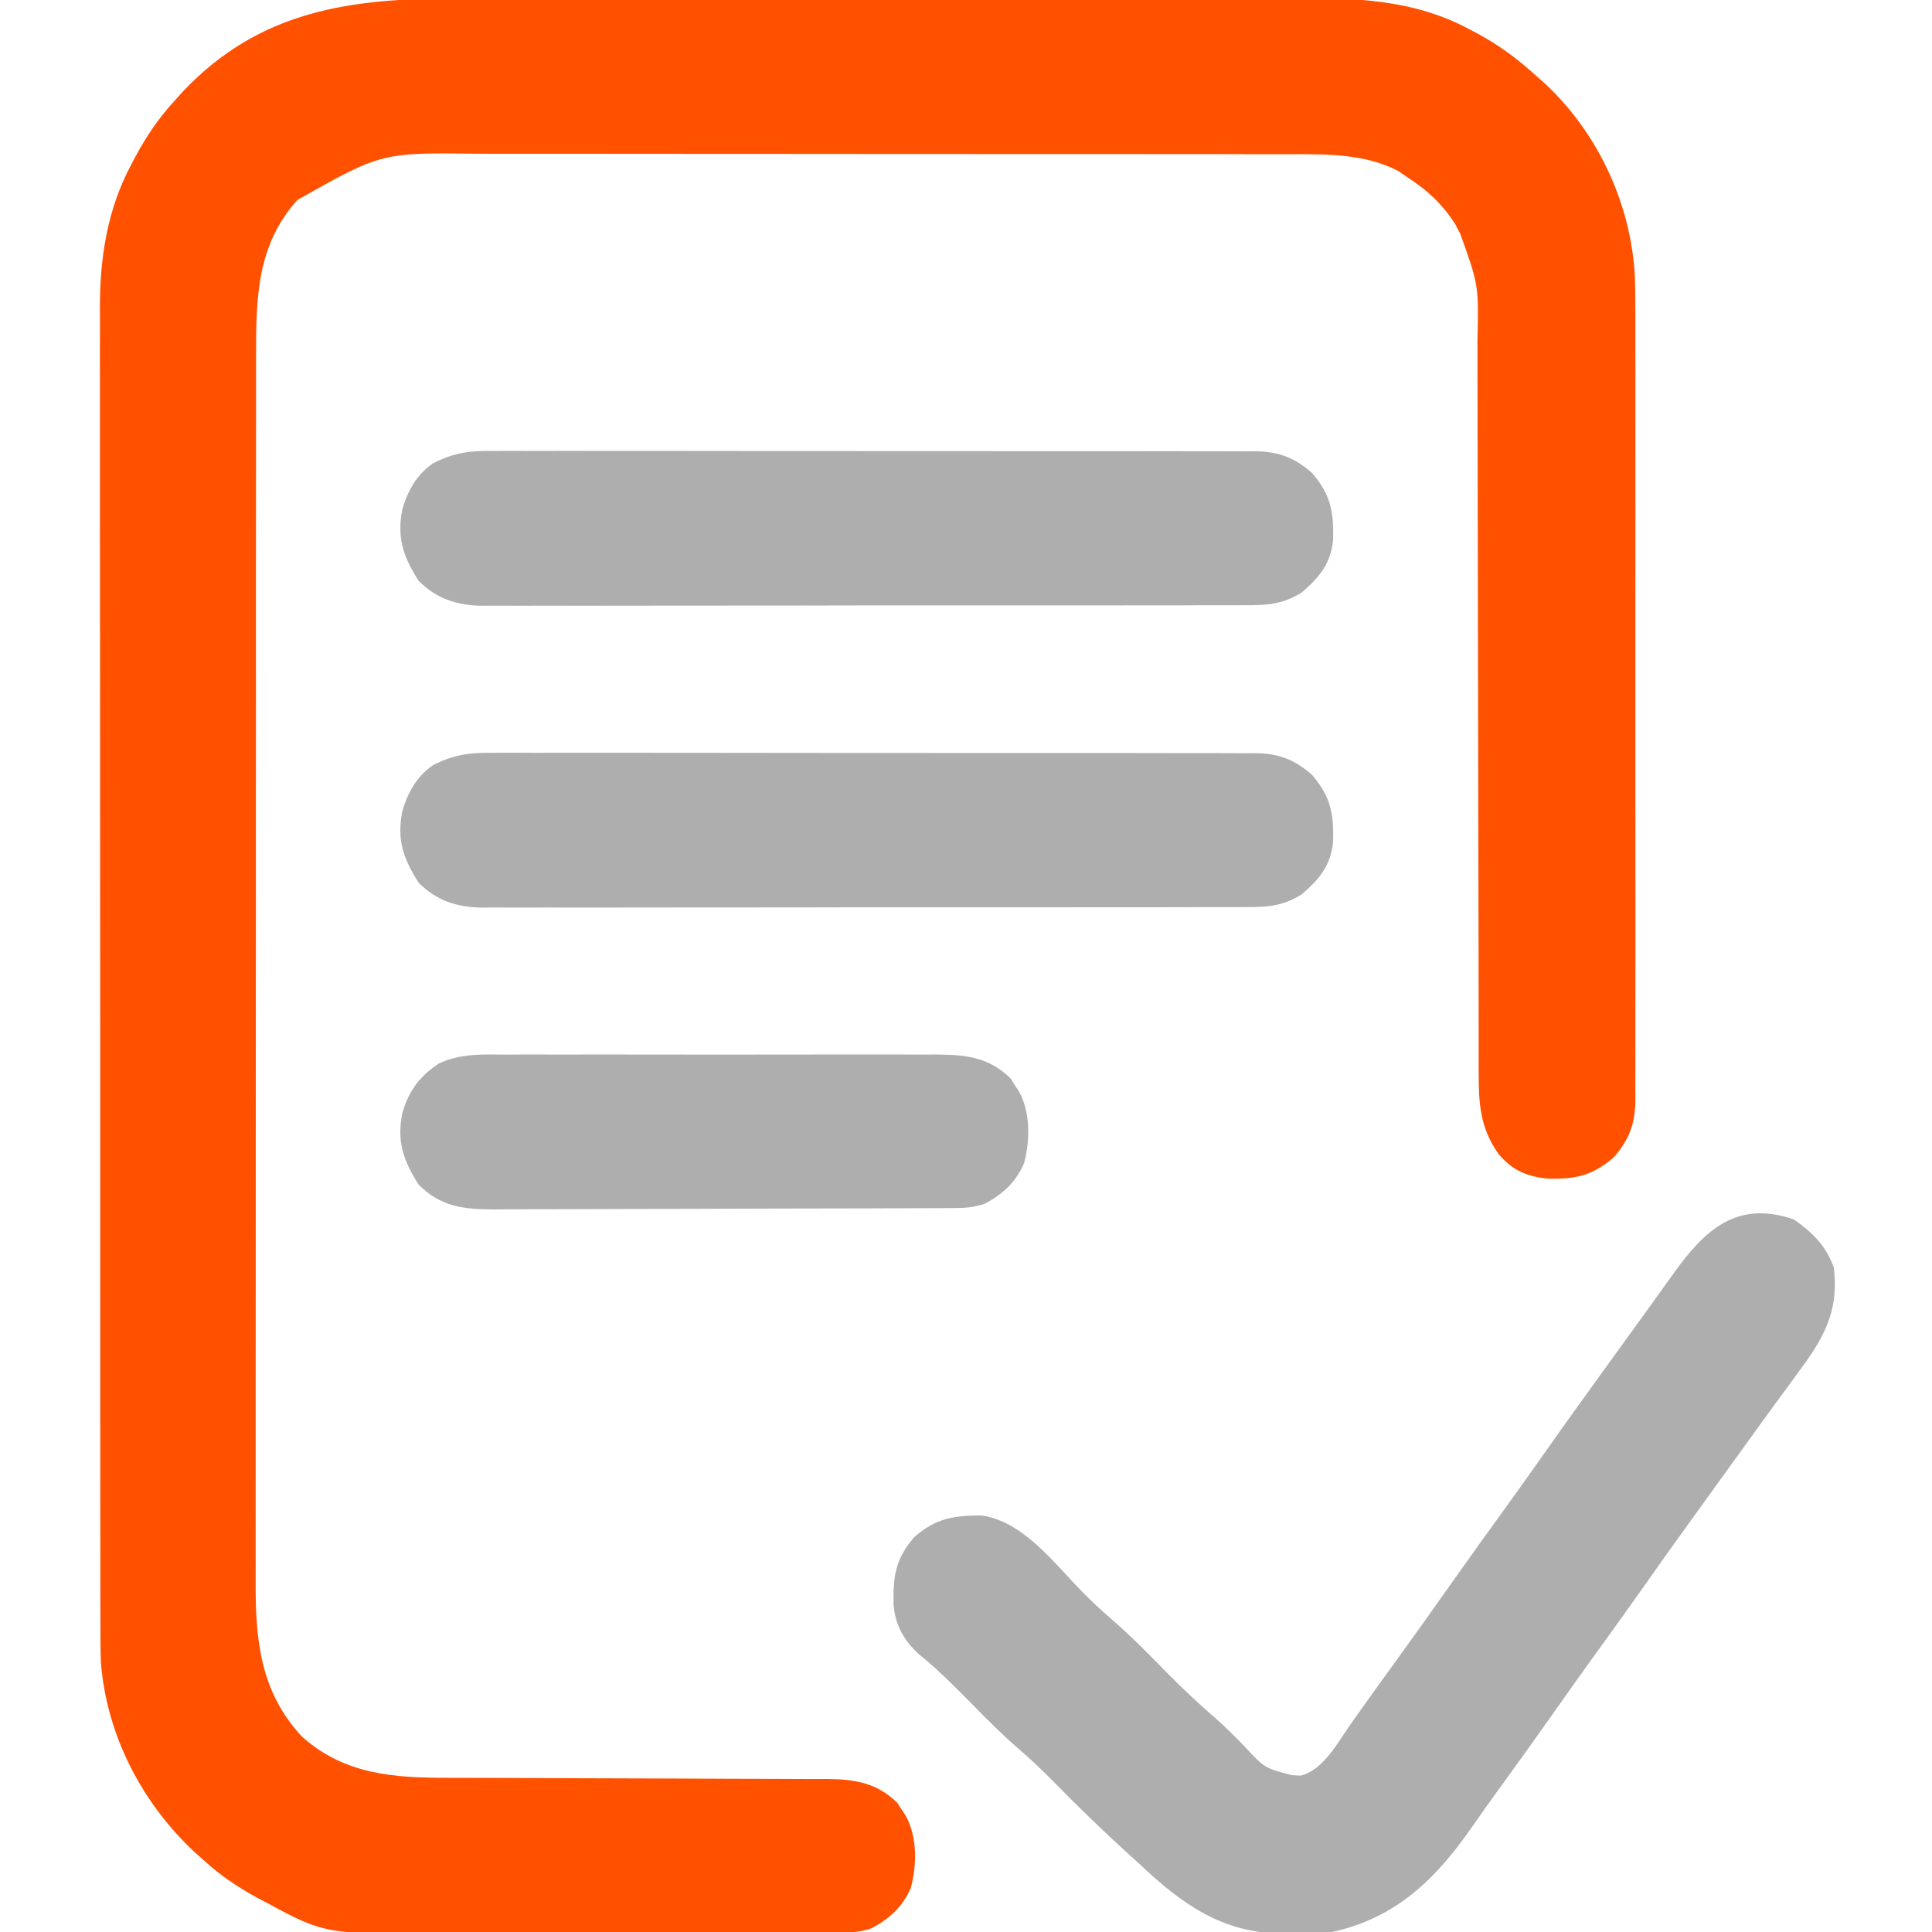
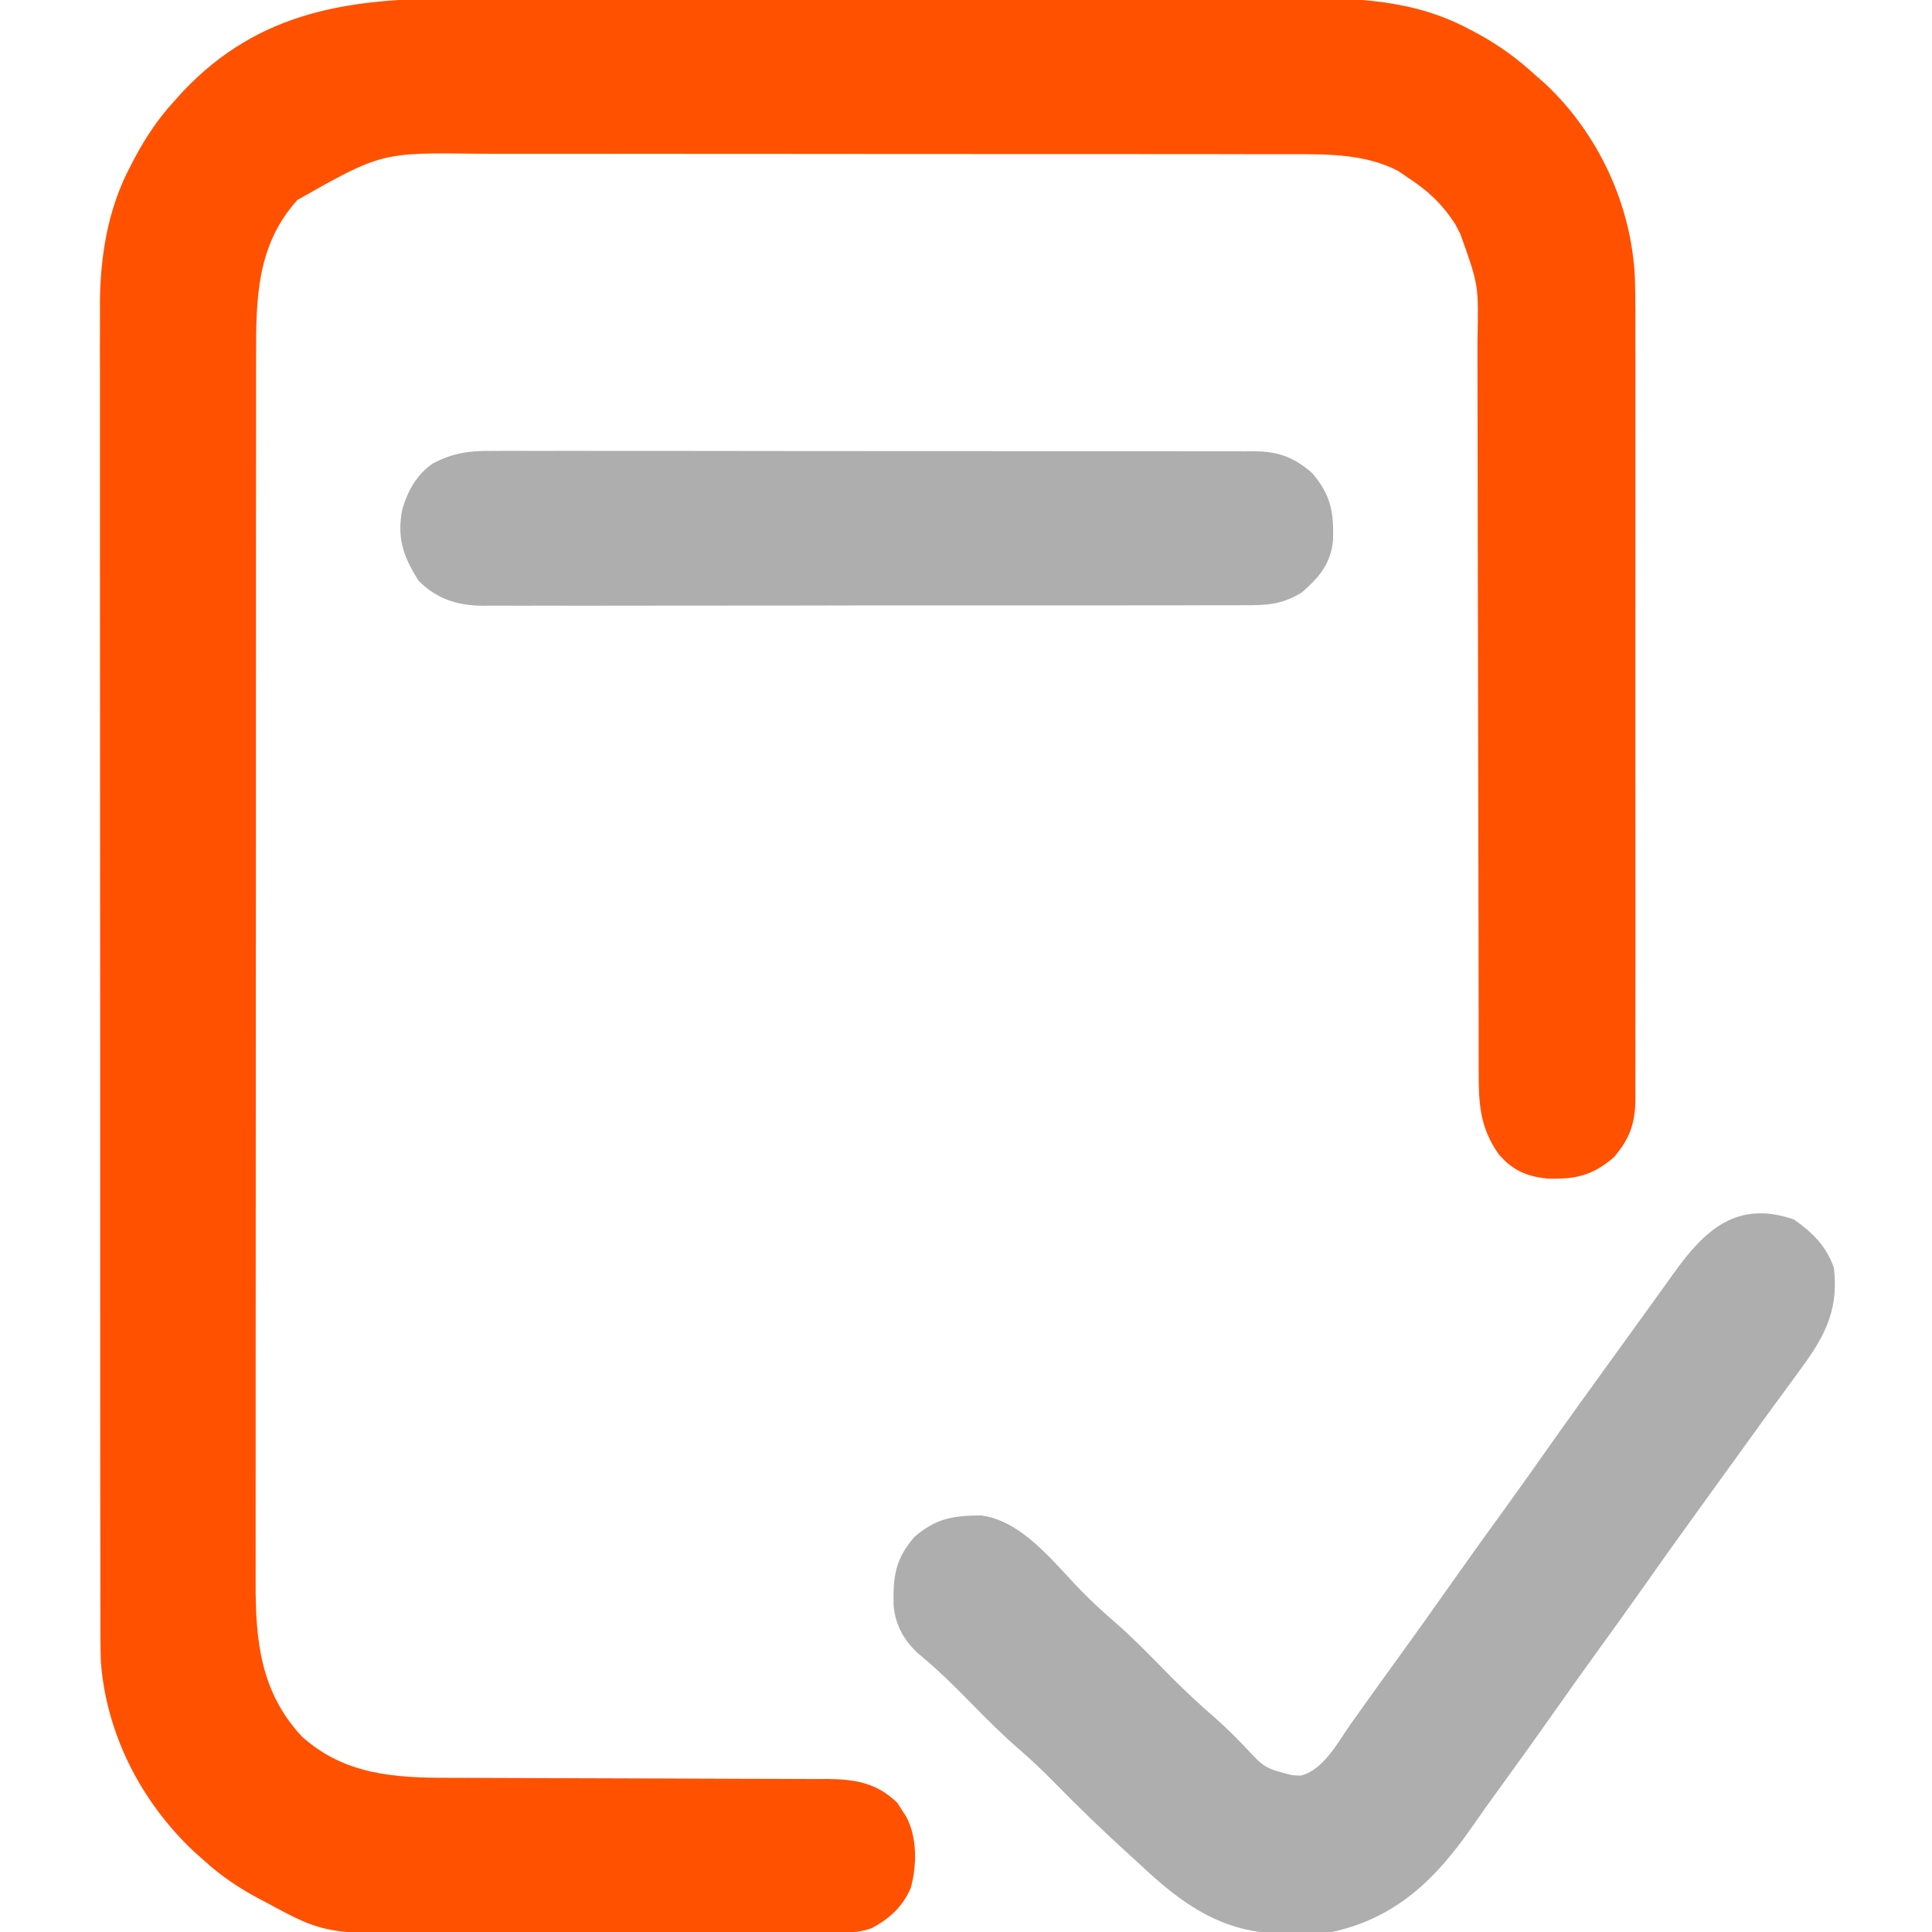
<svg xmlns="http://www.w3.org/2000/svg" width="60" height="60" viewBox="0 0 60 60" fill="none">
  <g clip-path="url(#clip0_51_2327)">
-     <path d="M14.181 -0.047C14.489 -0.048 14.798 -0.049 15.107 -0.05C15.857 -0.052 16.606 -0.052 17.355 -0.051C17.965 -0.051 18.574 -0.051 19.184 -0.052C19.271 -0.052 19.358 -0.052 19.448 -0.052C19.624 -0.052 19.801 -0.052 19.978 -0.052C21.634 -0.054 23.29 -0.053 24.946 -0.052C26.457 -0.051 27.968 -0.052 29.479 -0.055C31.035 -0.058 32.591 -0.059 34.147 -0.058C35.019 -0.058 35.89 -0.058 36.762 -0.06C37.504 -0.062 38.246 -0.062 38.989 -0.06C39.367 -0.059 39.744 -0.059 40.122 -0.061C42.054 -0.068 43.886 -0.03 45.63 0.908C45.746 0.969 45.746 0.969 45.864 1.03C46.54 1.393 47.13 1.825 47.695 2.344C47.784 2.421 47.872 2.499 47.964 2.579C49.638 4.136 50.679 6.379 50.775 8.661C50.792 9.349 50.79 10.037 50.788 10.724C50.788 10.988 50.789 11.251 50.79 11.515C50.791 12.226 50.791 12.937 50.789 13.648C50.789 14.394 50.789 15.139 50.79 15.885C50.791 17.215 50.79 18.546 50.788 19.876C50.786 21.082 50.786 22.288 50.788 23.493C50.79 24.896 50.791 26.299 50.79 27.703C50.789 28.444 50.789 29.186 50.79 29.928C50.791 30.624 50.791 31.32 50.788 32.017C50.788 32.273 50.788 32.528 50.789 32.784C50.79 33.132 50.789 33.481 50.787 33.83C50.788 33.931 50.788 34.032 50.789 34.136C50.782 34.883 50.617 35.362 50.12 35.94C49.45 36.516 48.913 36.63 48.043 36.602C47.399 36.529 46.976 36.346 46.549 35.852C45.957 35.022 45.92 34.267 45.922 33.276C45.922 33.118 45.922 33.118 45.921 32.956C45.921 32.603 45.921 32.25 45.921 31.897C45.921 31.644 45.92 31.391 45.92 31.137C45.919 30.592 45.918 30.047 45.918 29.501C45.917 28.638 45.915 27.775 45.913 26.913C45.912 26.617 45.911 26.322 45.911 26.026C45.91 25.878 45.91 25.73 45.91 25.578C45.905 23.569 45.901 21.561 45.899 19.552C45.898 18.197 45.896 16.842 45.891 15.487C45.889 14.77 45.888 14.053 45.888 13.336C45.889 12.662 45.887 11.987 45.884 11.313C45.883 11.066 45.883 10.819 45.884 10.572C45.922 8.856 45.922 8.856 45.352 7.266C45.297 7.16 45.242 7.054 45.185 6.945C44.776 6.324 44.334 5.91 43.711 5.508C43.612 5.44 43.513 5.372 43.411 5.303C42.404 4.787 41.273 4.787 40.17 4.789C40.052 4.789 39.934 4.788 39.813 4.788C39.421 4.787 39.029 4.788 38.637 4.788C38.355 4.787 38.073 4.787 37.791 4.786C37.106 4.785 36.421 4.785 35.735 4.785C35.178 4.785 34.62 4.785 34.063 4.784C32.48 4.783 30.898 4.783 29.315 4.783C29.188 4.783 29.188 4.783 29.057 4.783C28.929 4.783 28.929 4.783 28.799 4.783C27.417 4.783 26.035 4.782 24.653 4.78C23.231 4.779 21.81 4.778 20.389 4.778C19.592 4.778 18.795 4.778 17.998 4.776C17.248 4.775 16.498 4.775 15.748 4.776C15.474 4.776 15.199 4.776 14.925 4.775C11.849 4.733 11.849 4.733 9.237 6.209C7.974 7.609 7.951 9.259 7.953 11.044C7.953 11.214 7.953 11.384 7.952 11.554C7.952 12.02 7.952 12.485 7.952 12.95C7.952 13.453 7.951 13.956 7.951 14.459C7.95 15.443 7.949 16.427 7.949 17.411C7.949 18.211 7.949 19.011 7.949 19.812C7.948 22.082 7.947 24.352 7.947 26.622C7.947 26.805 7.947 26.805 7.947 26.992C7.947 27.176 7.947 27.176 7.947 27.363C7.947 29.348 7.946 31.332 7.944 33.317C7.943 35.355 7.942 37.394 7.942 39.433C7.942 40.577 7.942 41.721 7.94 42.866C7.939 43.84 7.939 44.814 7.94 45.788C7.94 46.285 7.94 46.782 7.939 47.278C7.938 47.734 7.939 48.189 7.94 48.644C7.94 48.809 7.94 48.972 7.939 49.136C7.932 50.951 8.091 52.548 9.373 53.927C10.693 55.117 12.241 55.213 13.932 55.212C14.138 55.212 14.138 55.212 14.347 55.213C14.643 55.214 14.94 55.215 15.236 55.215C15.705 55.216 16.174 55.218 16.642 55.22C16.804 55.221 16.965 55.221 17.126 55.222C17.206 55.222 17.287 55.223 17.37 55.223C18.46 55.228 19.551 55.232 20.641 55.233C21.379 55.234 22.116 55.237 22.854 55.242C23.243 55.244 23.633 55.245 24.022 55.245C24.457 55.245 24.891 55.247 25.326 55.25C25.453 55.25 25.581 55.249 25.713 55.248C26.562 55.258 27.241 55.371 27.872 55.994C27.914 56.062 27.957 56.129 28.001 56.199C28.067 56.3 28.067 56.3 28.136 56.404C28.492 57.063 28.476 57.929 28.284 58.639C28.021 59.226 27.632 59.579 27.07 59.883C26.713 60.002 26.471 60.016 26.098 60.017C25.968 60.018 25.84 60.019 25.707 60.02C25.565 60.02 25.424 60.02 25.278 60.021C25.054 60.022 25.054 60.022 24.826 60.023C24.331 60.026 23.836 60.027 23.341 60.028C23.17 60.028 22.999 60.029 22.828 60.029C22.023 60.032 21.219 60.033 20.414 60.034C19.489 60.035 18.564 60.038 17.639 60.043C16.922 60.047 16.205 60.048 15.488 60.049C15.061 60.049 14.634 60.05 14.207 60.053C10.11 60.08 10.11 60.08 8.269 59.084C8.191 59.044 8.113 59.003 8.033 58.961C7.409 58.626 6.852 58.252 6.328 57.773C6.224 57.68 6.119 57.586 6.011 57.489C4.381 55.95 3.303 53.859 3.132 51.605C3.119 51.132 3.117 50.661 3.119 50.188C3.118 50.006 3.118 49.824 3.117 49.643C3.115 49.147 3.116 48.652 3.116 48.157C3.117 47.621 3.116 47.085 3.114 46.549C3.112 45.501 3.112 44.453 3.113 43.405C3.113 42.553 3.113 41.7 3.113 40.848C3.112 40.726 3.112 40.605 3.112 40.48C3.112 40.233 3.112 39.986 3.112 39.739C3.11 37.425 3.111 35.112 3.112 32.798C3.113 30.685 3.112 28.571 3.109 26.458C3.106 24.284 3.105 22.111 3.106 19.937C3.106 18.718 3.106 17.5 3.104 16.281C3.102 15.243 3.102 14.205 3.104 13.167C3.105 12.639 3.105 12.11 3.104 11.581C3.102 11.096 3.102 10.611 3.105 10.125C3.105 9.951 3.105 9.777 3.104 9.602C3.093 8.042 3.329 6.494 4.08 5.105C4.12 5.027 4.161 4.949 4.203 4.869C4.538 4.245 4.912 3.688 5.391 3.164C5.485 3.059 5.578 2.955 5.675 2.847C8.061 0.32 10.889 -0.054 14.181 -0.047Z" fill="#FF5100" />
+     <path d="M14.181 -0.047C14.489 -0.048 14.798 -0.049 15.107 -0.05C15.857 -0.052 16.606 -0.052 17.355 -0.051C17.965 -0.051 18.574 -0.051 19.184 -0.052C19.271 -0.052 19.358 -0.052 19.448 -0.052C19.624 -0.052 19.801 -0.052 19.978 -0.052C21.634 -0.054 23.29 -0.053 24.946 -0.052C26.457 -0.051 27.968 -0.052 29.479 -0.055C31.035 -0.058 32.591 -0.059 34.147 -0.058C35.019 -0.058 35.89 -0.058 36.762 -0.06C37.504 -0.062 38.246 -0.062 38.989 -0.06C39.367 -0.059 39.744 -0.059 40.122 -0.061C42.054 -0.068 43.886 -0.03 45.63 0.908C45.746 0.969 45.746 0.969 45.864 1.03C46.54 1.393 47.13 1.825 47.695 2.344C47.784 2.421 47.872 2.499 47.964 2.579C49.638 4.136 50.679 6.379 50.775 8.661C50.792 9.349 50.79 10.037 50.788 10.724C50.788 10.988 50.789 11.251 50.79 11.515C50.791 12.226 50.791 12.937 50.789 13.648C50.789 14.394 50.789 15.139 50.79 15.885C50.791 17.215 50.79 18.546 50.788 19.876C50.786 21.082 50.786 22.288 50.788 23.493C50.79 24.896 50.791 26.299 50.79 27.703C50.789 28.444 50.789 29.186 50.79 29.928C50.791 30.624 50.791 31.32 50.788 32.017C50.788 32.273 50.788 32.528 50.789 32.784C50.79 33.132 50.789 33.481 50.787 33.83C50.788 33.931 50.788 34.032 50.789 34.136C50.782 34.883 50.617 35.362 50.12 35.94C49.45 36.516 48.913 36.63 48.043 36.602C47.399 36.529 46.976 36.346 46.549 35.852C45.957 35.022 45.92 34.267 45.922 33.276C45.922 33.118 45.922 33.118 45.921 32.956C45.921 32.603 45.921 32.25 45.921 31.897C45.921 31.644 45.92 31.391 45.92 31.137C45.919 30.592 45.918 30.047 45.918 29.501C45.917 28.638 45.915 27.775 45.913 26.913C45.912 26.617 45.911 26.322 45.911 26.026C45.91 25.878 45.91 25.73 45.91 25.578C45.905 23.569 45.901 21.561 45.899 19.552C45.898 18.197 45.896 16.842 45.891 15.487C45.889 14.77 45.888 14.053 45.888 13.336C45.889 12.662 45.887 11.987 45.884 11.313C45.883 11.066 45.883 10.819 45.884 10.572C45.922 8.856 45.922 8.856 45.352 7.266C45.297 7.16 45.242 7.054 45.185 6.945C44.776 6.324 44.334 5.91 43.711 5.508C43.612 5.44 43.513 5.372 43.411 5.303C42.404 4.787 41.273 4.787 40.17 4.789C40.052 4.789 39.934 4.788 39.813 4.788C39.421 4.787 39.029 4.788 38.637 4.788C38.355 4.787 38.073 4.787 37.791 4.786C37.106 4.785 36.421 4.785 35.735 4.785C35.178 4.785 34.62 4.785 34.063 4.784C32.48 4.783 30.898 4.783 29.315 4.783C29.188 4.783 29.188 4.783 29.057 4.783C28.929 4.783 28.929 4.783 28.799 4.783C27.417 4.783 26.035 4.782 24.653 4.78C23.231 4.779 21.81 4.778 20.389 4.778C19.592 4.778 18.795 4.778 17.998 4.776C17.248 4.775 16.498 4.775 15.748 4.776C15.474 4.776 15.199 4.776 14.925 4.775C11.849 4.733 11.849 4.733 9.237 6.209C7.974 7.609 7.951 9.259 7.953 11.044C7.953 11.214 7.953 11.384 7.952 11.554C7.952 12.02 7.952 12.485 7.952 12.95C7.952 13.453 7.951 13.956 7.951 14.459C7.95 15.443 7.949 16.427 7.949 17.411C7.949 18.211 7.949 19.011 7.949 19.812C7.948 22.082 7.947 24.352 7.947 26.622C7.947 26.805 7.947 26.805 7.947 26.992C7.947 27.176 7.947 27.176 7.947 27.363C7.947 29.348 7.946 31.332 7.944 33.317C7.942 40.577 7.942 41.721 7.94 42.866C7.939 43.84 7.939 44.814 7.94 45.788C7.94 46.285 7.94 46.782 7.939 47.278C7.938 47.734 7.939 48.189 7.94 48.644C7.94 48.809 7.94 48.972 7.939 49.136C7.932 50.951 8.091 52.548 9.373 53.927C10.693 55.117 12.241 55.213 13.932 55.212C14.138 55.212 14.138 55.212 14.347 55.213C14.643 55.214 14.94 55.215 15.236 55.215C15.705 55.216 16.174 55.218 16.642 55.22C16.804 55.221 16.965 55.221 17.126 55.222C17.206 55.222 17.287 55.223 17.37 55.223C18.46 55.228 19.551 55.232 20.641 55.233C21.379 55.234 22.116 55.237 22.854 55.242C23.243 55.244 23.633 55.245 24.022 55.245C24.457 55.245 24.891 55.247 25.326 55.25C25.453 55.25 25.581 55.249 25.713 55.248C26.562 55.258 27.241 55.371 27.872 55.994C27.914 56.062 27.957 56.129 28.001 56.199C28.067 56.3 28.067 56.3 28.136 56.404C28.492 57.063 28.476 57.929 28.284 58.639C28.021 59.226 27.632 59.579 27.07 59.883C26.713 60.002 26.471 60.016 26.098 60.017C25.968 60.018 25.84 60.019 25.707 60.02C25.565 60.02 25.424 60.02 25.278 60.021C25.054 60.022 25.054 60.022 24.826 60.023C24.331 60.026 23.836 60.027 23.341 60.028C23.17 60.028 22.999 60.029 22.828 60.029C22.023 60.032 21.219 60.033 20.414 60.034C19.489 60.035 18.564 60.038 17.639 60.043C16.922 60.047 16.205 60.048 15.488 60.049C15.061 60.049 14.634 60.05 14.207 60.053C10.11 60.08 10.11 60.08 8.269 59.084C8.191 59.044 8.113 59.003 8.033 58.961C7.409 58.626 6.852 58.252 6.328 57.773C6.224 57.68 6.119 57.586 6.011 57.489C4.381 55.95 3.303 53.859 3.132 51.605C3.119 51.132 3.117 50.661 3.119 50.188C3.118 50.006 3.118 49.824 3.117 49.643C3.115 49.147 3.116 48.652 3.116 48.157C3.117 47.621 3.116 47.085 3.114 46.549C3.112 45.501 3.112 44.453 3.113 43.405C3.113 42.553 3.113 41.7 3.113 40.848C3.112 40.726 3.112 40.605 3.112 40.48C3.112 40.233 3.112 39.986 3.112 39.739C3.11 37.425 3.111 35.112 3.112 32.798C3.113 30.685 3.112 28.571 3.109 26.458C3.106 24.284 3.105 22.111 3.106 19.937C3.106 18.718 3.106 17.5 3.104 16.281C3.102 15.243 3.102 14.205 3.104 13.167C3.105 12.639 3.105 12.11 3.104 11.581C3.102 11.096 3.102 10.611 3.105 10.125C3.105 9.951 3.105 9.777 3.104 9.602C3.093 8.042 3.329 6.494 4.08 5.105C4.12 5.027 4.161 4.949 4.203 4.869C4.538 4.245 4.912 3.688 5.391 3.164C5.485 3.059 5.578 2.955 5.675 2.847C8.061 0.32 10.889 -0.054 14.181 -0.047Z" fill="#FF5100" />
    <path d="M55.715 37.873C56.293 38.282 56.719 38.698 56.953 39.375C57.116 40.786 56.604 41.603 55.788 42.7C55.652 42.887 55.515 43.073 55.379 43.26C55.275 43.401 55.275 43.401 55.168 43.546C54.843 43.989 54.521 44.436 54.199 44.883C54.072 45.059 53.946 45.234 53.819 45.41C53.756 45.497 53.693 45.584 53.628 45.673C53.437 45.939 53.245 46.204 53.053 46.469C52.375 47.405 51.702 48.344 51.037 49.29C50.548 49.984 50.051 50.672 49.553 51.36C49.125 51.952 48.702 52.547 48.281 53.145C47.73 53.929 47.172 54.708 46.608 55.483C46.312 55.891 46.018 56.3 45.731 56.715C44.6 58.343 43.373 59.562 41.367 60C40.955 60.045 40.551 60.049 40.137 60.044C40.034 60.045 39.932 60.047 39.827 60.048C37.963 60.04 36.7 59.128 35.391 57.891C35.274 57.784 35.157 57.678 35.04 57.572C34.25 56.855 33.486 56.115 32.739 55.352C32.388 54.995 32.031 54.653 31.651 54.327C31.13 53.877 30.65 53.393 30.168 52.903C29.641 52.366 29.116 51.842 28.531 51.367C28.074 50.953 27.796 50.452 27.75 49.839C27.736 48.948 27.801 48.424 28.396 47.732C29.073 47.149 29.596 47.069 30.469 47.063C31.755 47.233 32.716 48.518 33.579 49.403C33.891 49.722 34.213 50.022 34.551 50.313C35.162 50.841 35.721 51.418 36.286 51.994C36.759 52.472 37.242 52.926 37.752 53.364C38.067 53.641 38.357 53.936 38.65 54.236C39.273 54.909 39.273 54.909 40.122 55.129C40.21 55.134 40.298 55.139 40.388 55.144C41.104 54.974 41.549 54.104 41.953 53.533C42.088 53.343 42.224 53.154 42.359 52.964C42.428 52.868 42.496 52.771 42.567 52.672C42.827 52.307 43.09 51.945 43.353 51.583C43.966 50.736 44.572 49.886 45.173 49.031C45.662 48.336 46.159 47.648 46.657 46.961C47.086 46.369 47.509 45.773 47.93 45.176C48.599 44.224 49.279 43.281 49.961 42.34C50.227 41.972 50.492 41.605 50.758 41.237C50.95 40.971 51.142 40.705 51.334 40.44C51.545 40.148 51.755 39.856 51.963 39.563C52.941 38.194 53.937 37.259 55.715 37.873Z" fill="#AEAEAE" />
-     <path d="M15.257 23.379C15.362 23.378 15.466 23.377 15.574 23.377C15.923 23.375 16.271 23.377 16.62 23.379C16.87 23.378 17.121 23.378 17.372 23.377C18.051 23.375 18.73 23.376 19.41 23.378C20.121 23.38 20.832 23.379 21.544 23.379C22.738 23.378 23.932 23.38 25.126 23.383C26.507 23.386 27.887 23.386 29.268 23.385C30.596 23.383 31.925 23.384 33.253 23.386C33.819 23.387 34.384 23.387 34.949 23.386C35.615 23.385 36.28 23.387 36.946 23.389C37.19 23.39 37.434 23.39 37.678 23.389C38.011 23.389 38.345 23.39 38.678 23.392C38.823 23.391 38.823 23.391 38.971 23.39C39.704 23.398 40.179 23.573 40.744 24.06C41.328 24.738 41.425 25.273 41.4 26.151C41.327 26.879 40.97 27.308 40.429 27.773C39.832 28.144 39.359 28.175 38.678 28.17C38.522 28.171 38.522 28.171 38.362 28.172C38.013 28.174 37.665 28.173 37.316 28.172C37.066 28.173 36.816 28.174 36.565 28.175C35.886 28.177 35.206 28.177 34.527 28.176C33.96 28.176 33.392 28.176 32.825 28.177C31.487 28.179 30.148 28.178 28.81 28.177C27.429 28.176 26.049 28.177 24.668 28.181C23.483 28.183 22.297 28.184 21.112 28.183C20.404 28.183 19.696 28.183 18.988 28.185C18.322 28.187 17.656 28.187 16.991 28.184C16.747 28.184 16.502 28.184 16.258 28.186C15.925 28.187 15.591 28.186 15.257 28.184C15.113 28.185 15.113 28.185 14.966 28.187C14.194 28.177 13.552 27.969 13.001 27.413C12.525 26.664 12.319 26.083 12.495 25.188C12.666 24.613 12.939 24.114 13.442 23.768C14.06 23.444 14.564 23.371 15.257 23.379Z" fill="#AEAEAE" />
    <path d="M15.257 14.004C15.362 14.003 15.466 14.002 15.574 14.002C15.923 14 16.271 14.002 16.62 14.004C16.87 14.003 17.121 14.002 17.372 14.002C18.051 14 18.73 14.001 19.41 14.003C20.121 14.005 20.832 14.004 21.544 14.004C22.738 14.004 23.932 14.005 25.126 14.008C26.507 14.011 27.887 14.011 29.268 14.01C30.596 14.008 31.925 14.009 33.253 14.011C33.819 14.011 34.384 14.011 34.949 14.011C35.615 14.01 36.28 14.012 36.946 14.014C37.19 14.015 37.434 14.015 37.678 14.014C38.011 14.014 38.345 14.015 38.678 14.017C38.823 14.016 38.823 14.016 38.971 14.015C39.704 14.023 40.179 14.198 40.744 14.685C41.328 15.363 41.425 15.898 41.4 16.776C41.327 17.504 40.97 17.933 40.429 18.398C39.832 18.769 39.359 18.8 38.678 18.795C38.522 18.796 38.522 18.796 38.362 18.797C38.013 18.799 37.665 18.798 37.316 18.797C37.066 18.798 36.816 18.799 36.565 18.8C35.886 18.802 35.206 18.802 34.527 18.801C33.96 18.801 33.392 18.801 32.825 18.802C31.487 18.804 30.148 18.803 28.81 18.802C27.429 18.801 26.049 18.802 24.668 18.806C23.483 18.808 22.297 18.809 21.112 18.808C20.404 18.808 19.696 18.808 18.988 18.81C18.322 18.812 17.656 18.812 16.991 18.809C16.747 18.809 16.502 18.809 16.258 18.811C15.925 18.812 15.591 18.811 15.257 18.809C15.113 18.81 15.113 18.81 14.966 18.812C14.194 18.802 13.552 18.594 13.001 18.038C12.525 17.289 12.319 16.708 12.495 15.813C12.666 15.238 12.939 14.739 13.442 14.393C14.06 14.069 14.564 13.996 15.257 14.004Z" fill="#AEAEAE" />
-     <path d="M15.745 32.752C15.901 32.751 16.058 32.75 16.215 32.749C16.638 32.747 17.062 32.748 17.485 32.75C17.93 32.751 18.374 32.75 18.819 32.749C19.565 32.748 20.311 32.749 21.058 32.751C21.919 32.754 22.78 32.753 23.641 32.751C24.382 32.748 25.123 32.748 25.865 32.749C26.306 32.75 26.748 32.75 27.19 32.749C27.606 32.747 28.021 32.748 28.437 32.751C28.661 32.752 28.885 32.751 29.109 32.749C30.007 32.758 30.718 32.834 31.387 33.494C31.43 33.562 31.472 33.629 31.516 33.699C31.582 33.8 31.582 33.8 31.651 33.904C32.007 34.563 31.991 35.429 31.799 36.139C31.537 36.726 31.147 37.079 30.585 37.383C30.222 37.504 29.97 37.516 29.588 37.517C29.387 37.519 29.387 37.519 29.182 37.52C28.961 37.52 28.961 37.52 28.735 37.521C28.578 37.522 28.422 37.522 28.265 37.523C27.75 37.526 27.235 37.527 26.721 37.528C26.543 37.528 26.366 37.529 26.188 37.529C25.355 37.532 24.521 37.533 23.687 37.534C22.726 37.535 21.765 37.538 20.803 37.543C20.06 37.547 19.316 37.548 18.572 37.549C18.128 37.549 17.685 37.55 17.241 37.553C16.823 37.556 16.405 37.556 15.987 37.555C15.762 37.555 15.536 37.557 15.311 37.56C14.386 37.554 13.68 37.474 13.001 36.788C12.525 36.039 12.319 35.458 12.495 34.563C12.701 33.873 13.029 33.419 13.634 33.027C14.312 32.706 15.008 32.747 15.745 32.752Z" fill="#AEAEAE" />
  </g>
  <defs>
    <clipPath id="clip0_51_2327">
      <rect width="60" height="60" fill="white" />
    </clipPath>
  </defs>
</svg>